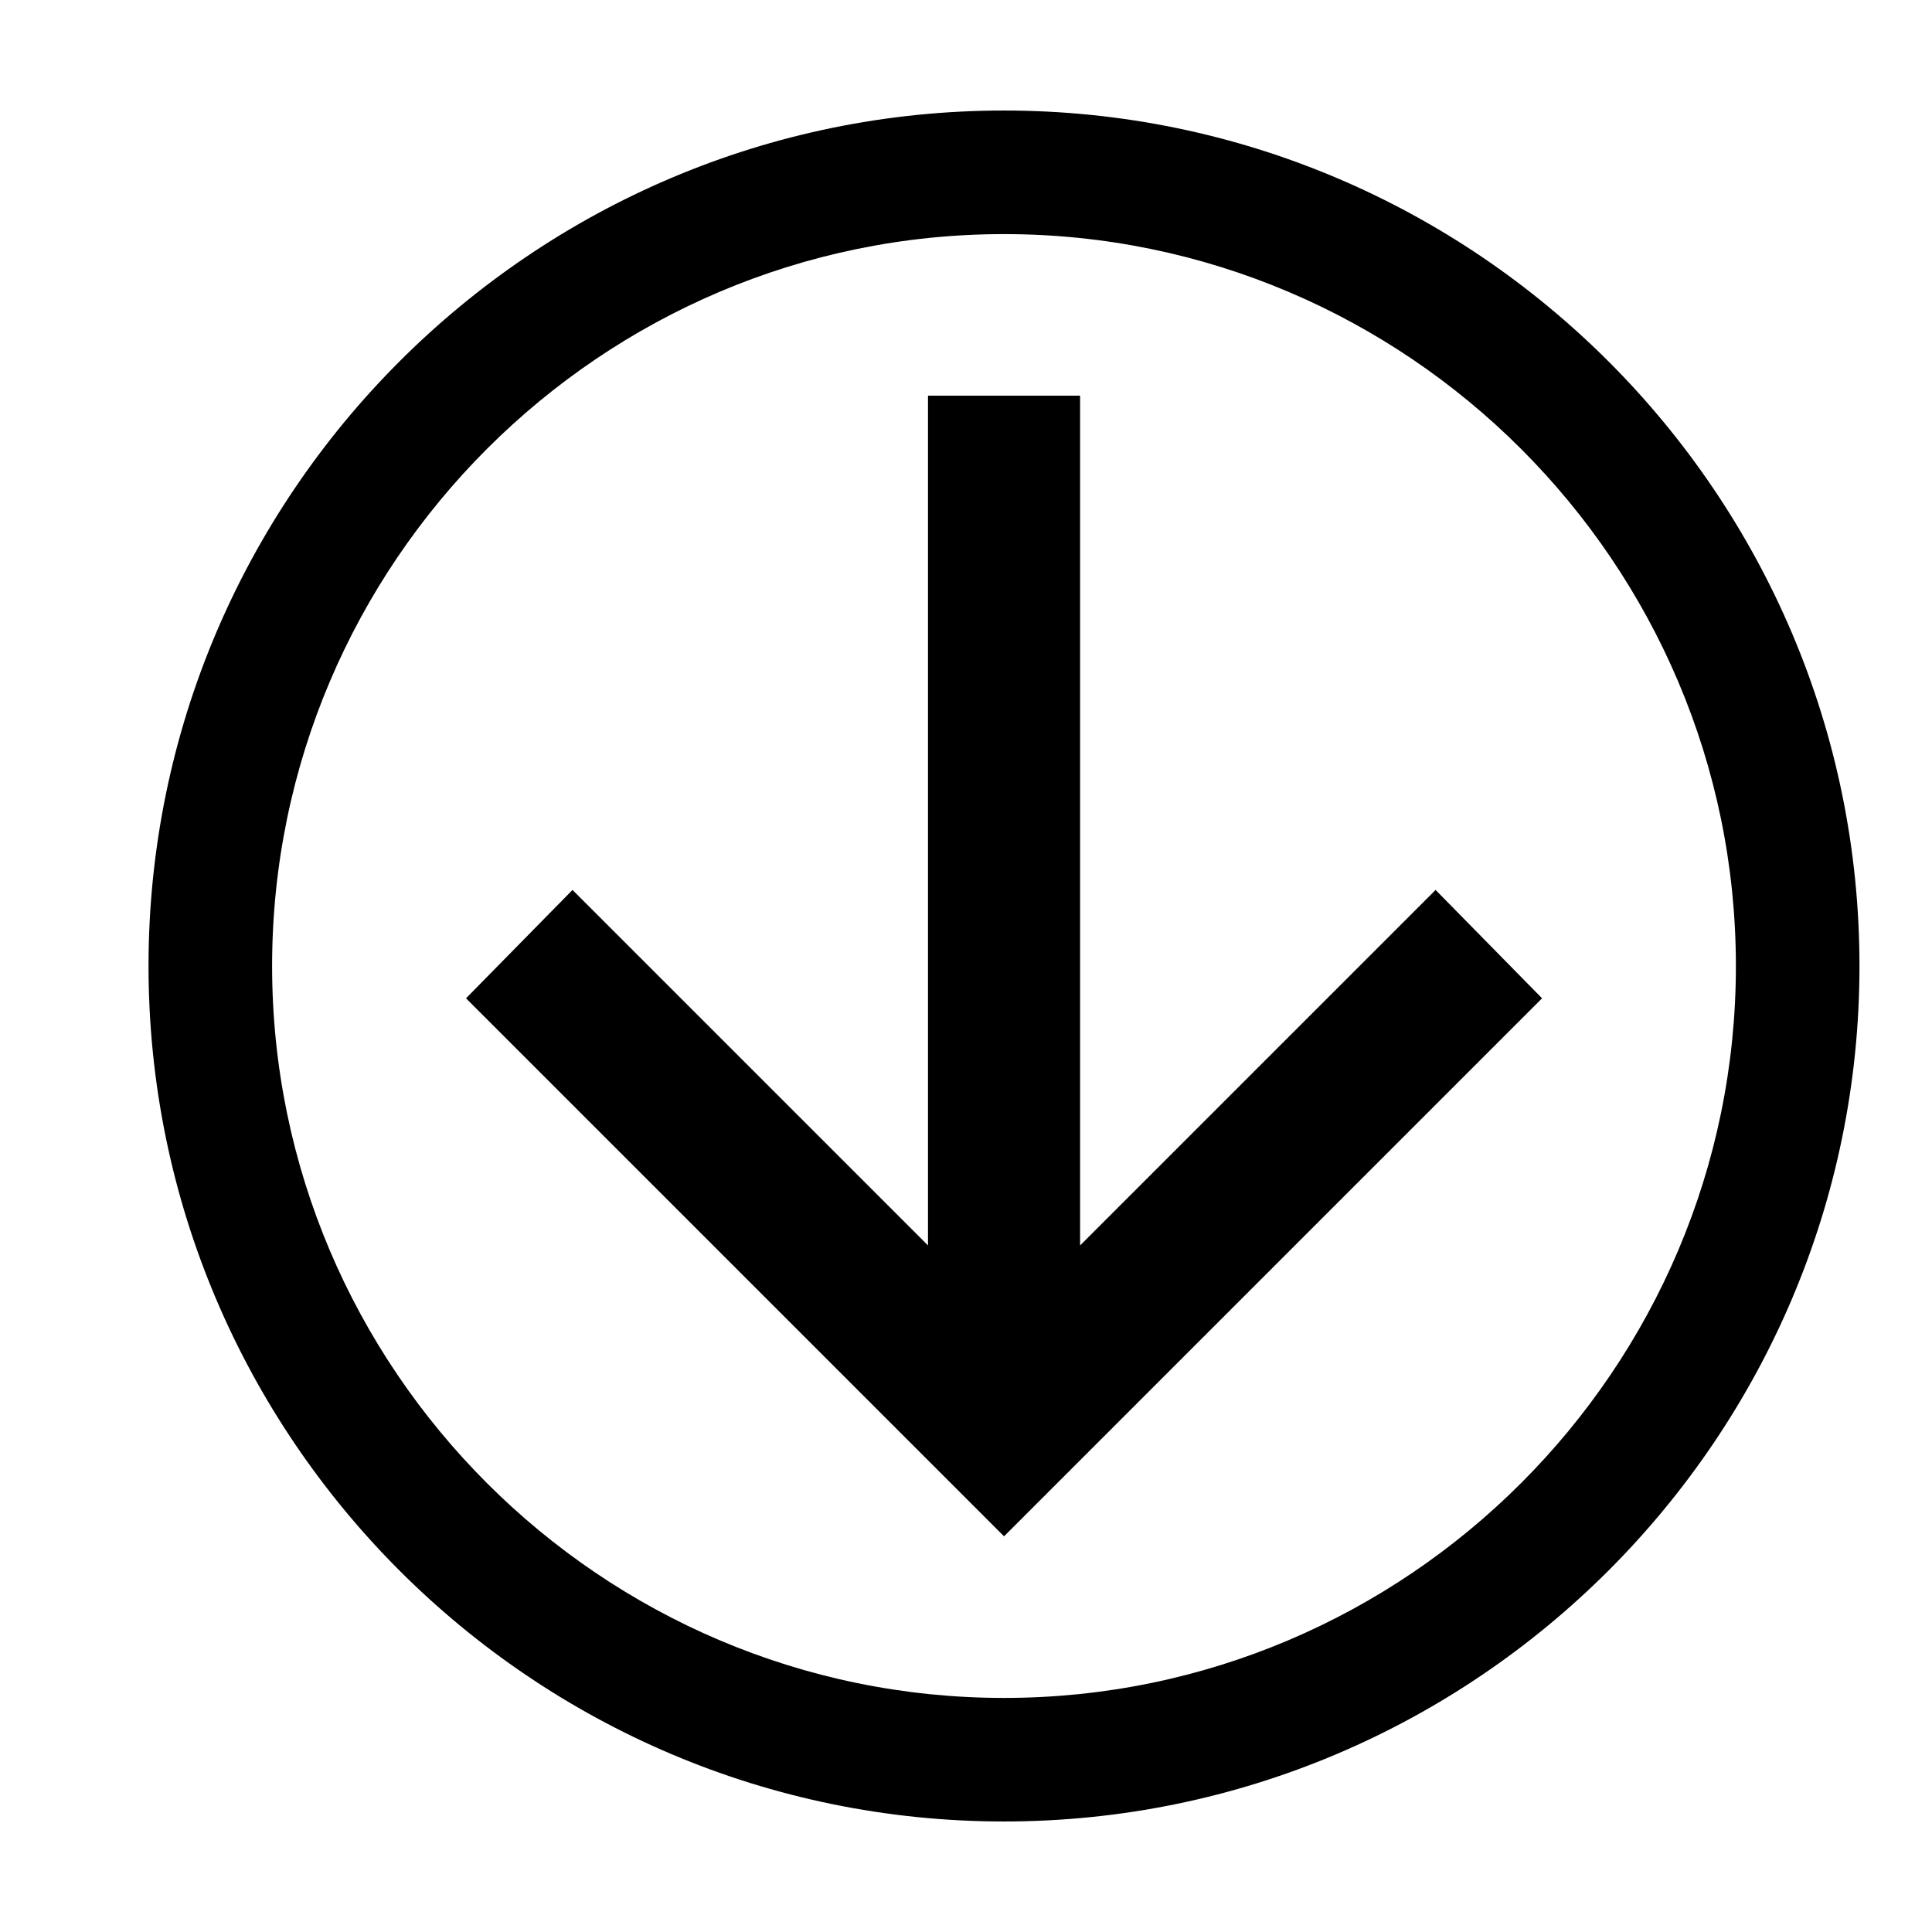
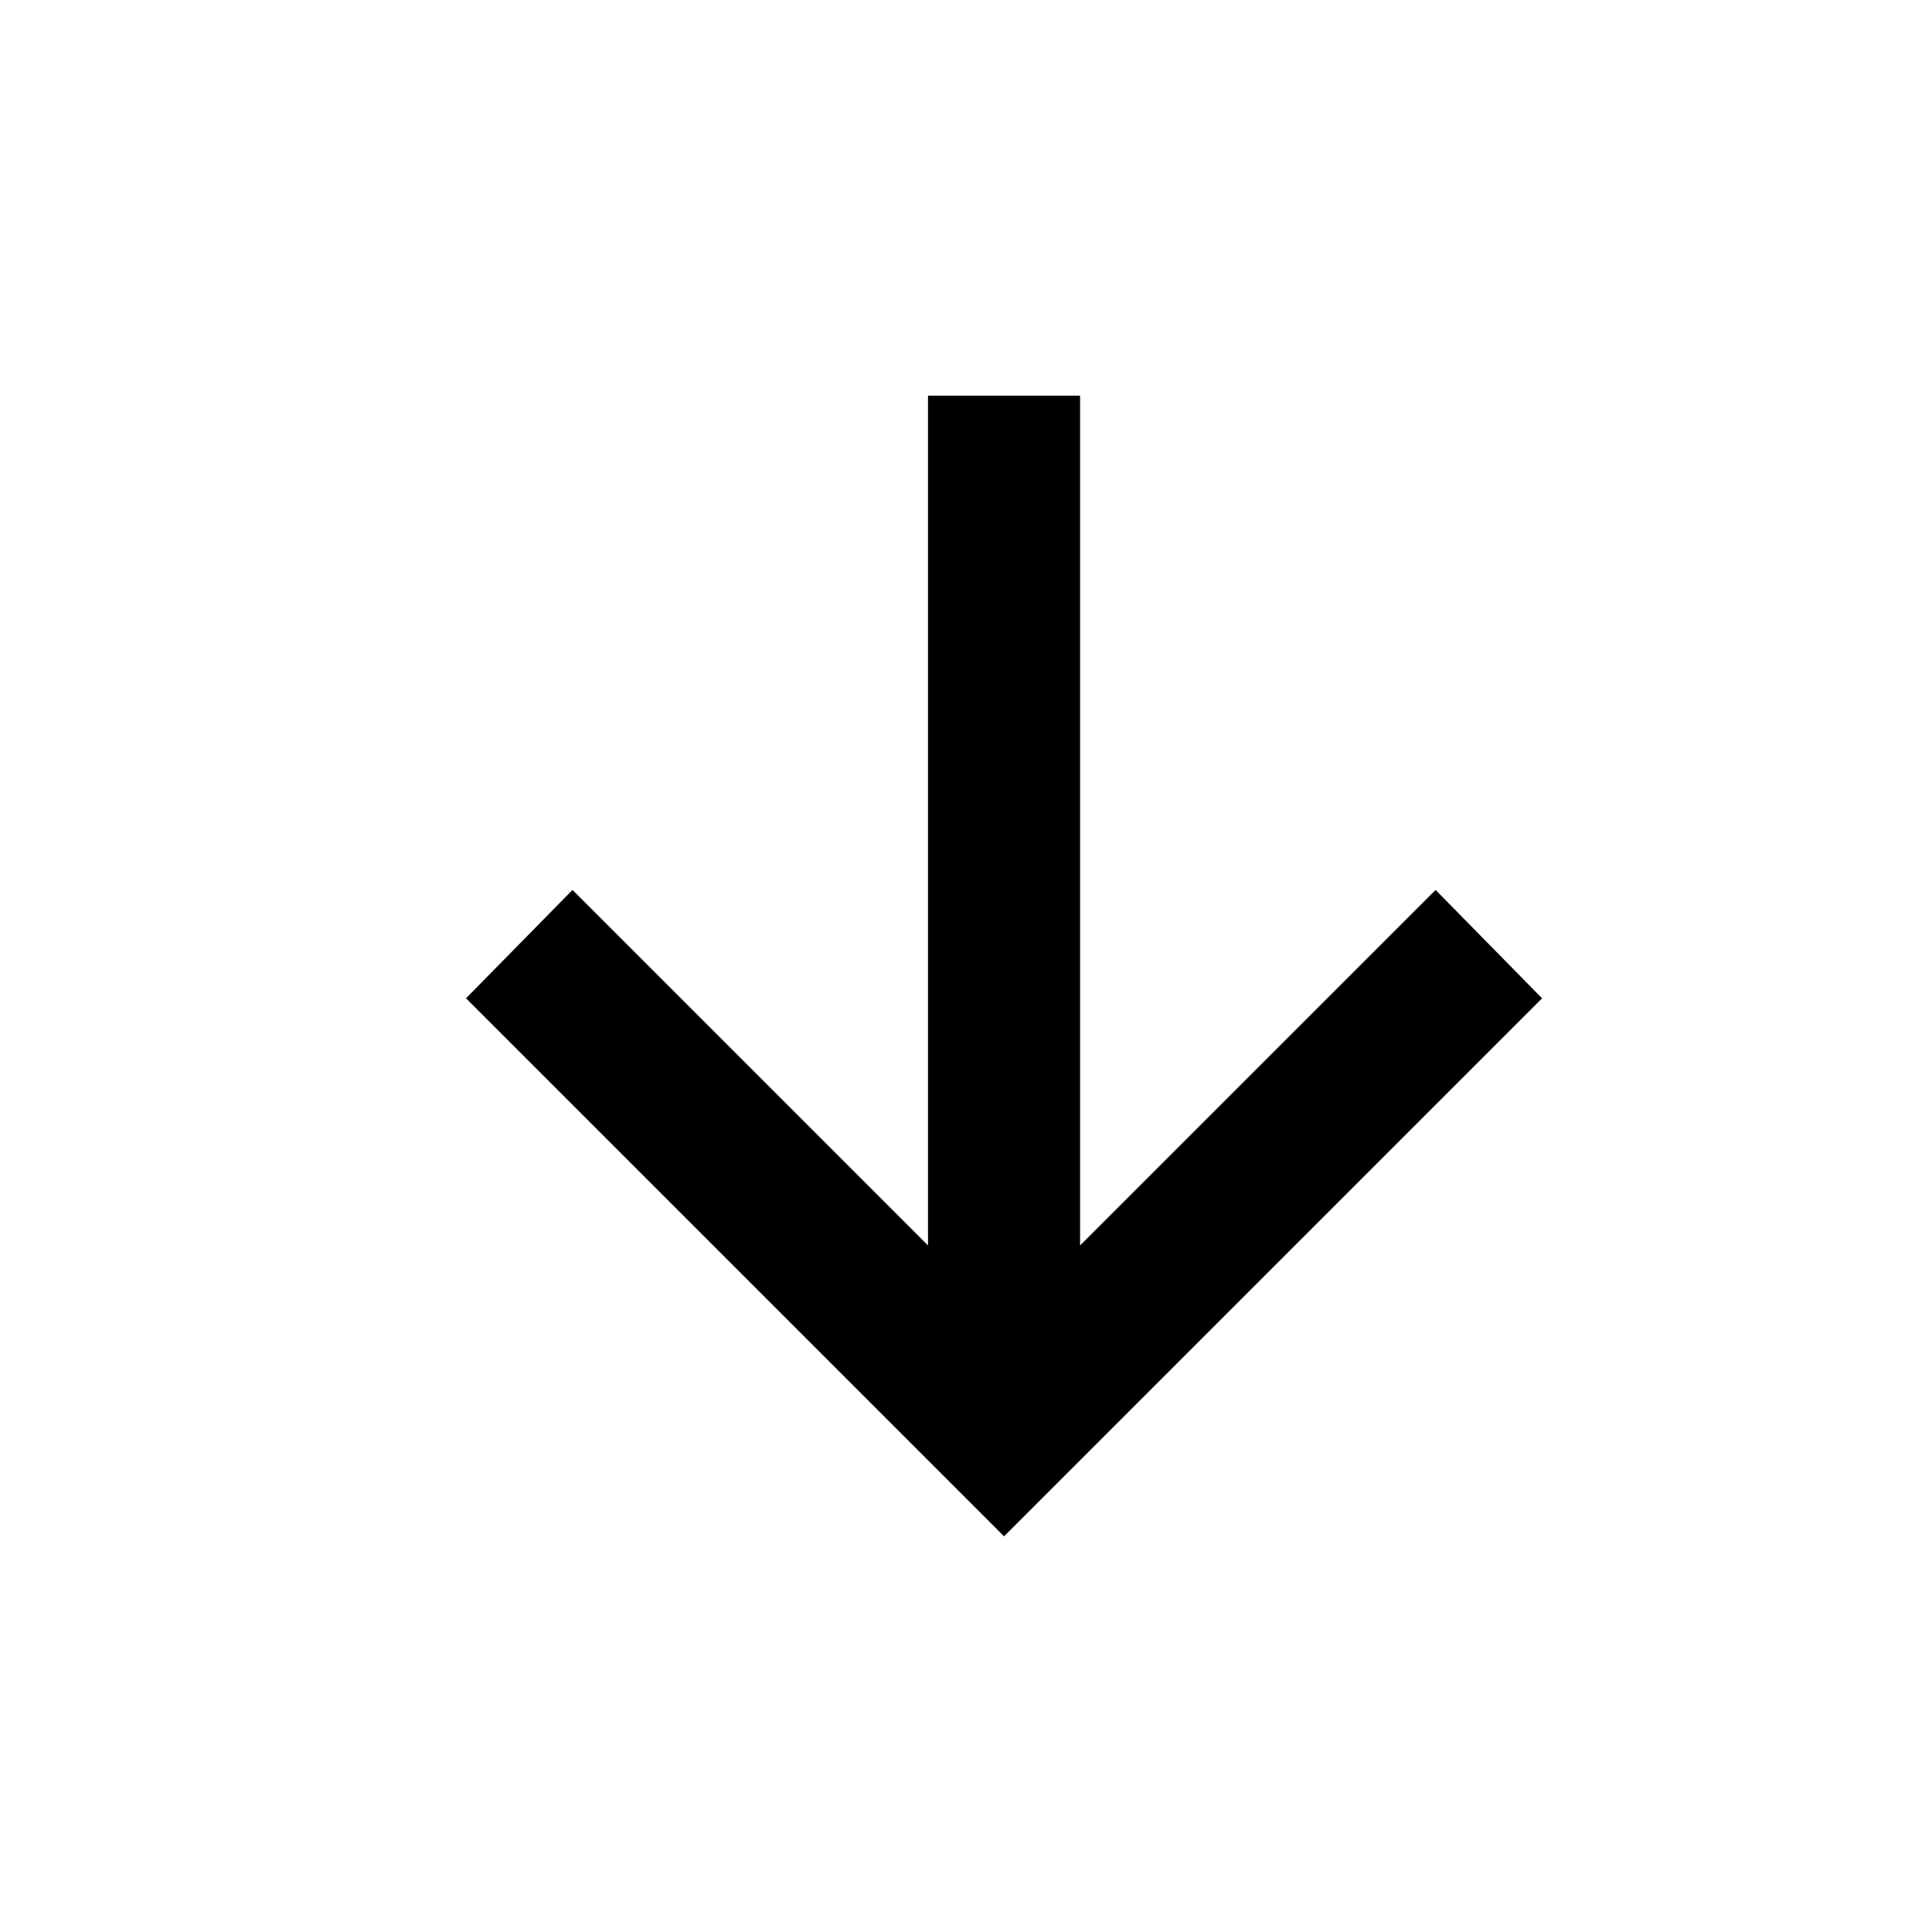
<svg xmlns="http://www.w3.org/2000/svg" fill="#000000" width="800px" height="800px" version="1.1" viewBox="144 144 512 512">
  <g>
    <path d="m267.5 408.56 142.58 142.58 142.58-142.58-28.211-28.715-94.215 94.211v-225.2h-40.305v225.2l-94.211-94.211z" />
-     <path d="m410.07 173.29c124.95 0 226.71 101.77 226.71 226.71 0 124.94-101.77 226.71-226.71 226.71-124.95 0-226.71-101.77-226.71-226.71 0-124.95 101.77-226.71 226.71-226.71zm0 420.68c106.81 0 193.96-87.16 193.96-193.96 0.004-106.81-87.156-193.97-193.96-193.97-106.81 0-193.96 87.16-193.96 193.97 0 106.8 87.156 193.96 193.96 193.96z" />
  </g>
</svg>